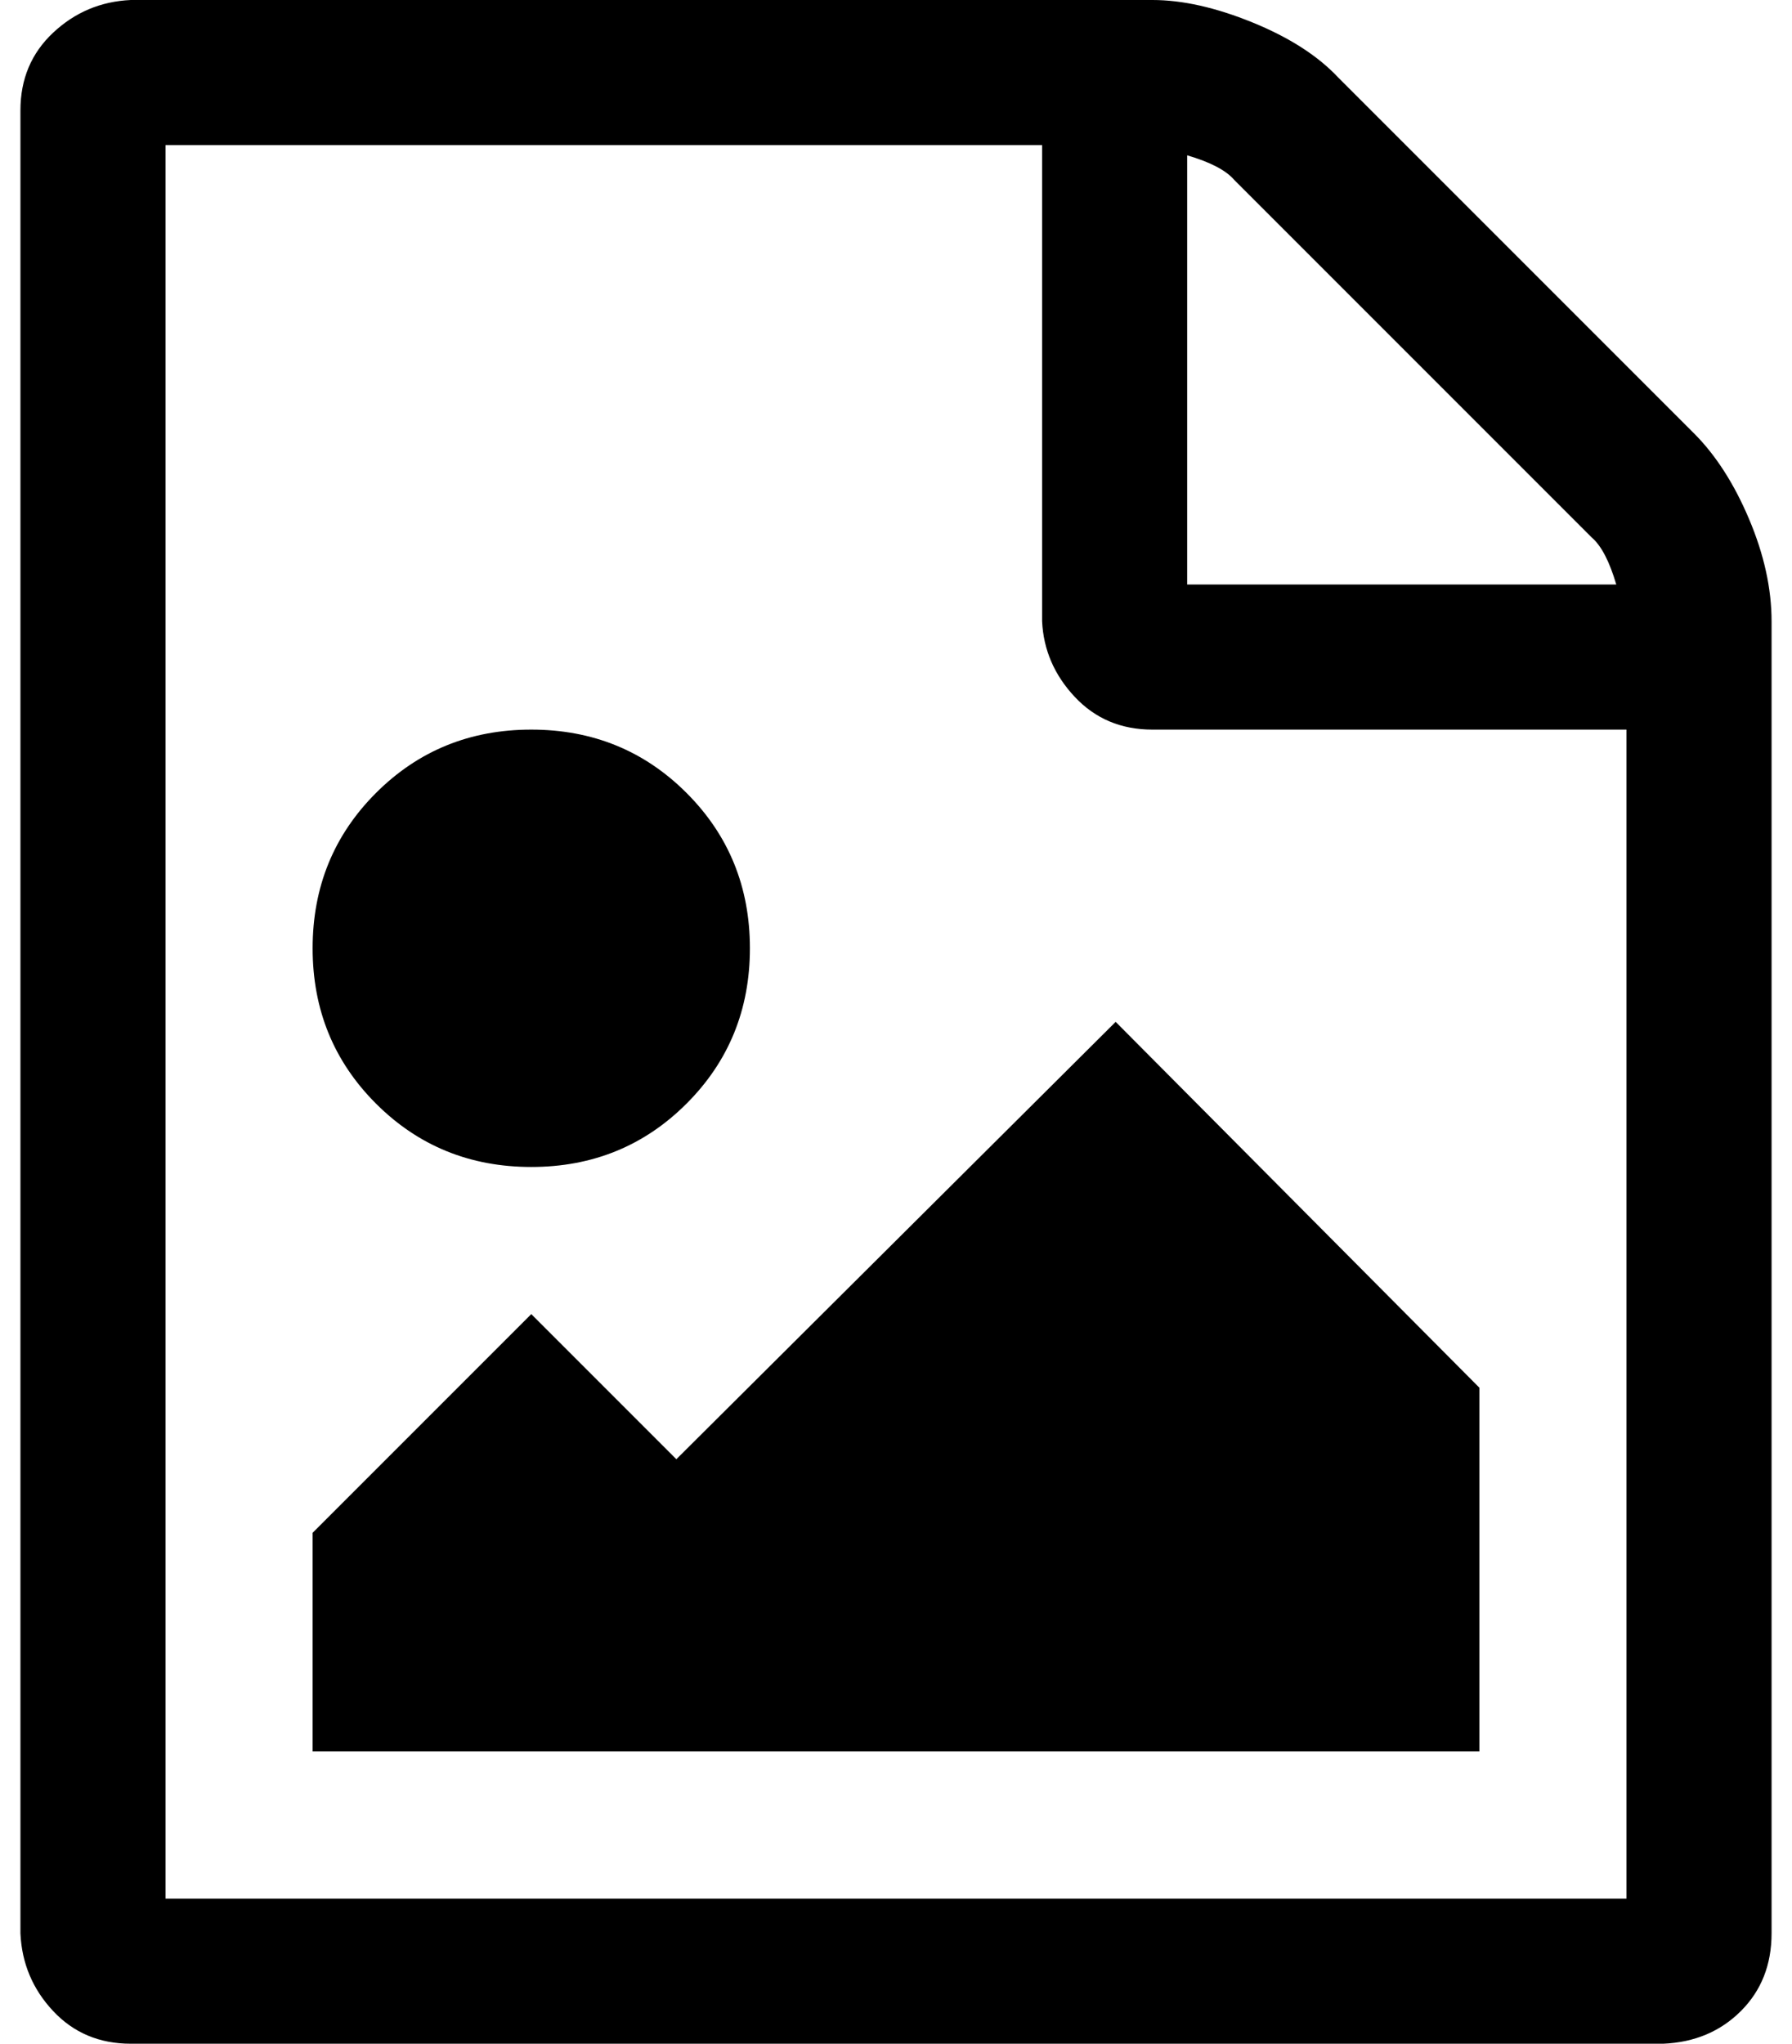
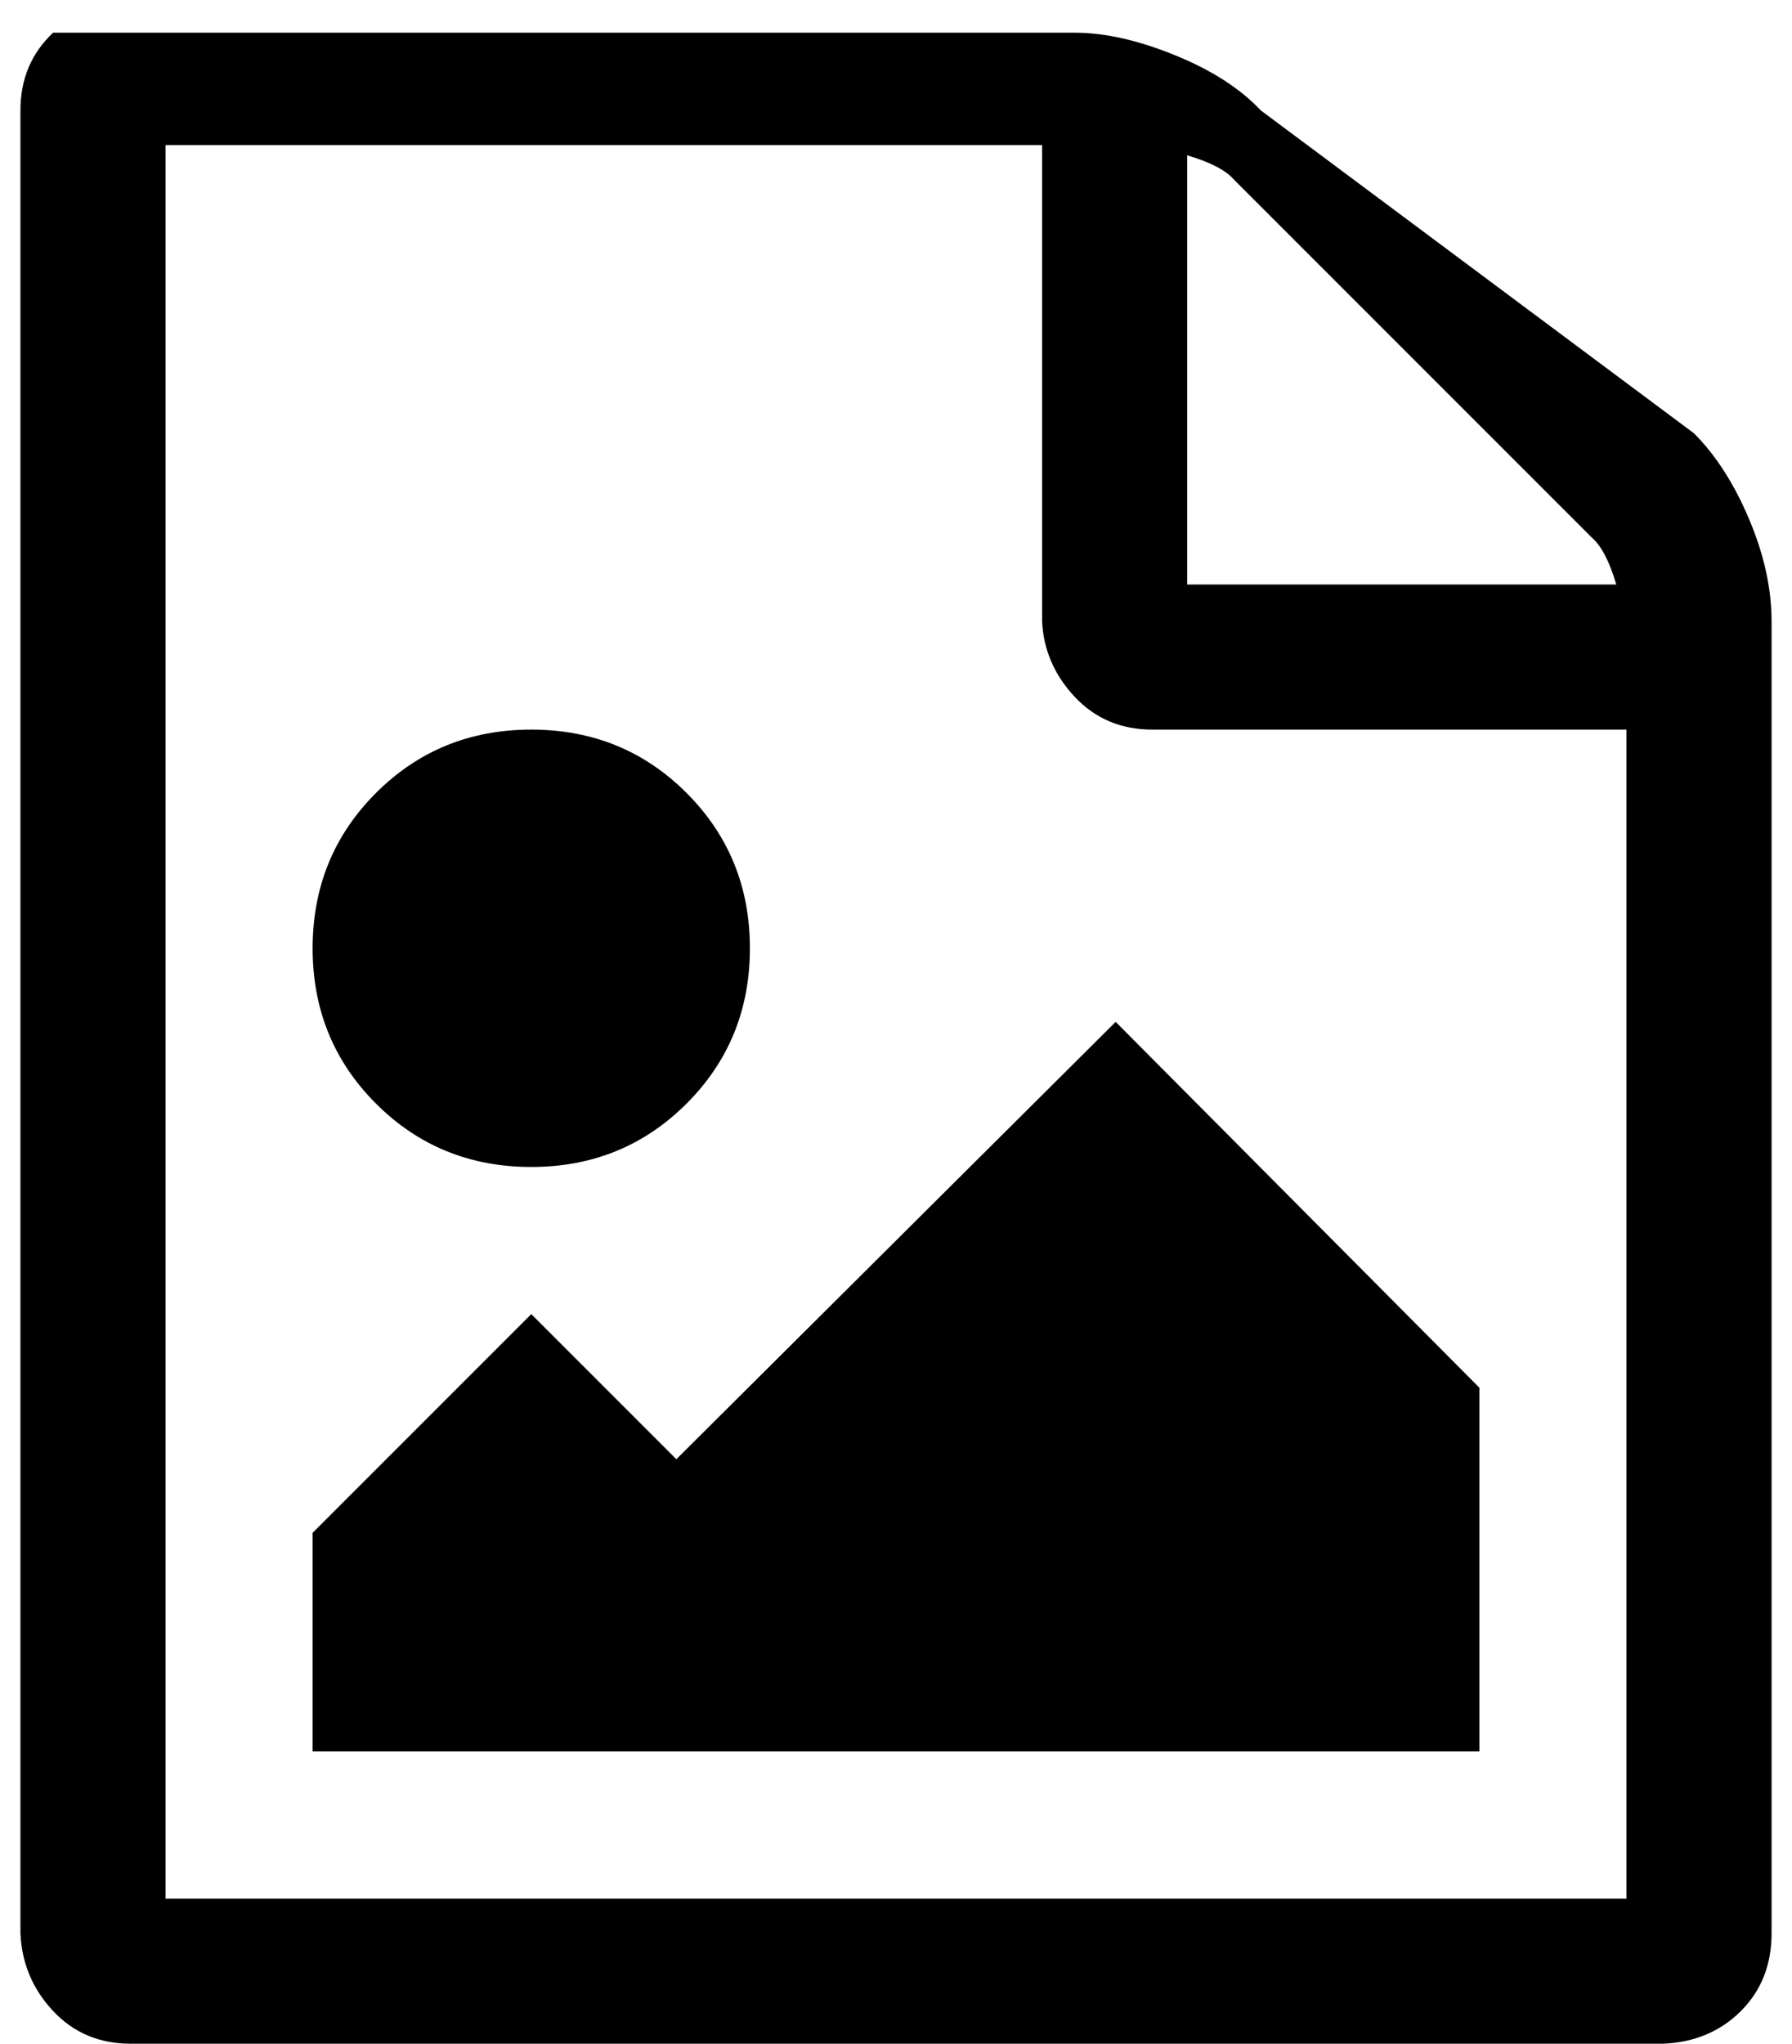
<svg xmlns="http://www.w3.org/2000/svg" version="1.1" viewBox="-10 0 877 1000">
-   <path fill="currentColor" d="M819 212q16 16 27 42t11 50v642q0 23 -15 38t-38 16h-750q-23 0 -38 -16t-16 -38v-892q0 -23 16 -38t38 -16h500q22 0 49 11t42 27zM571 76v210h210q-5 -17 -12 -23l-175 -175q-6 -7 -23 -12zM786 929v-572h-232q-23 0 -38 -16t-16 -37v-233h-429v858h715zM714 679v178 h-571v-107l107 -107l71 71l215 -214zM250 571q-45 0 -76 -31t-31 -76t31 -76t76 -31t76 31t31 76t-31 76t-76 31z" />
+   <path fill="currentColor" d="M819 212q16 16 27 42t11 50v642q0 23 -15 38t-38 16h-750q-23 0 -38 -16t-16 -38v-892q0 -23 16 -38h500q22 0 49 11t42 27zM571 76v210h210q-5 -17 -12 -23l-175 -175q-6 -7 -23 -12zM786 929v-572h-232q-23 0 -38 -16t-16 -37v-233h-429v858h715zM714 679v178 h-571v-107l107 -107l71 71l215 -214zM250 571q-45 0 -76 -31t-31 -76t31 -76t76 -31t76 31t31 76t-31 76t-76 31z" />
</svg>